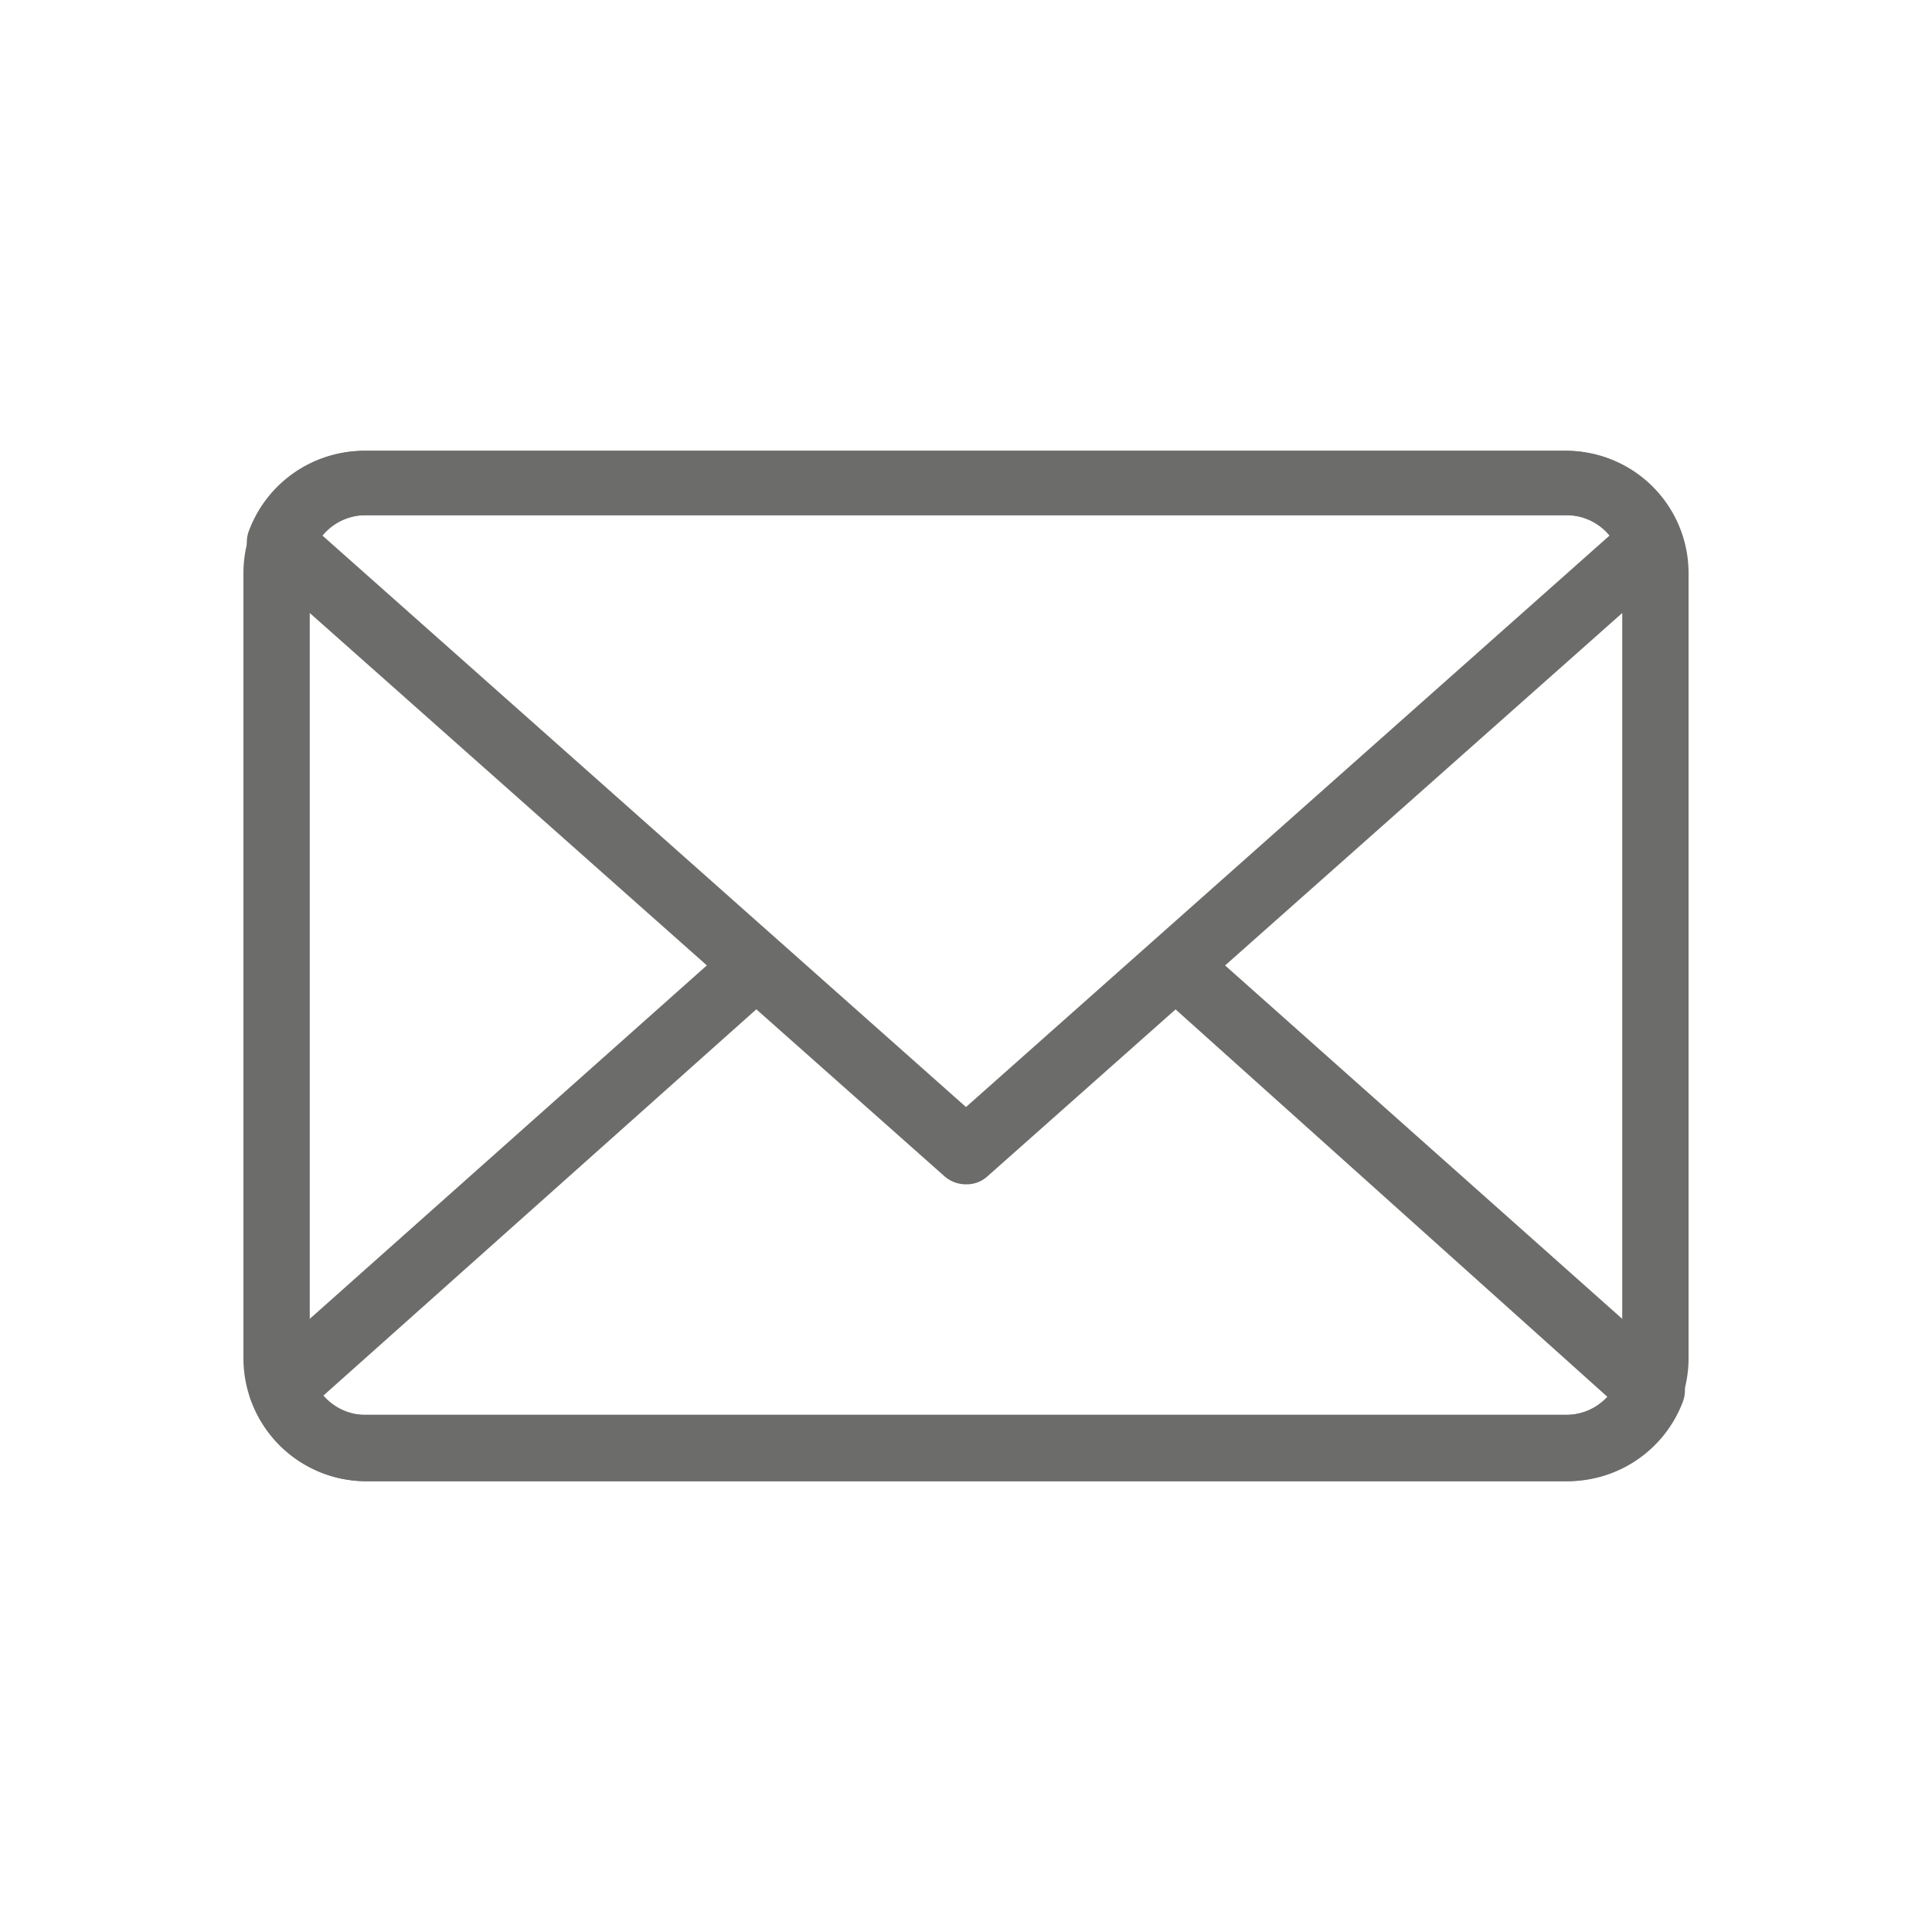
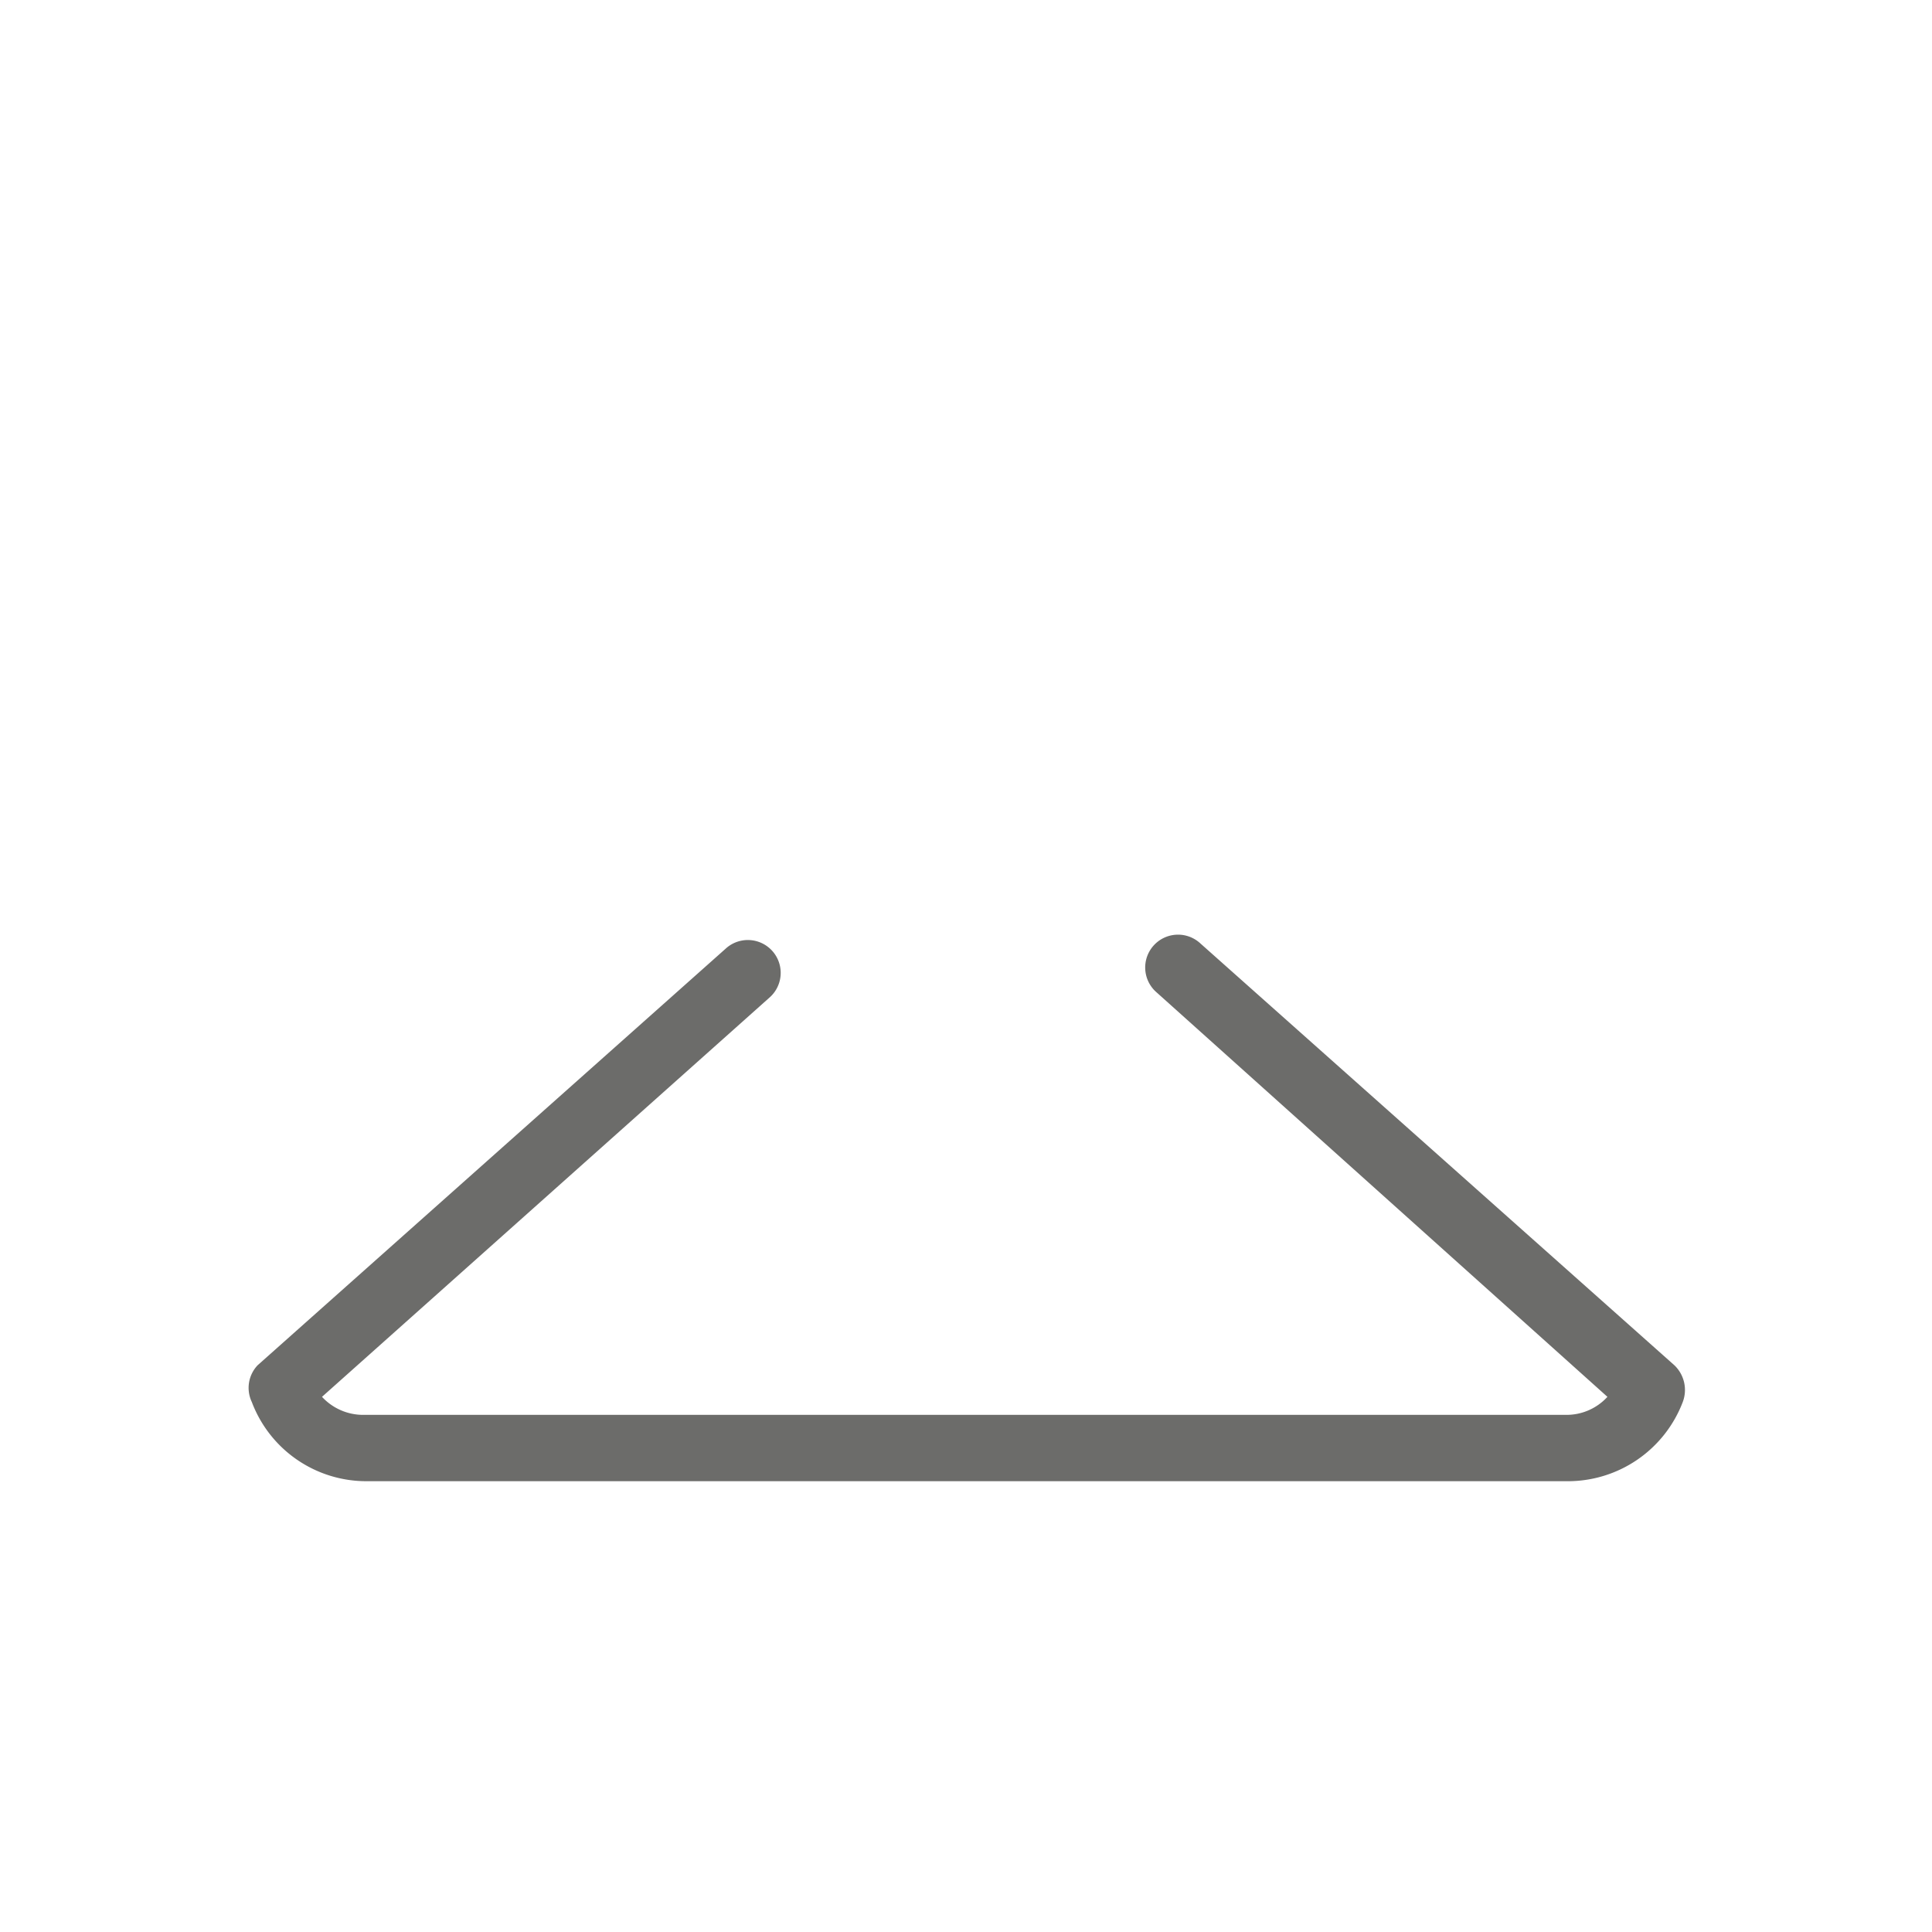
<svg xmlns="http://www.w3.org/2000/svg" id="Layer_1" data-name="Layer 1" viewBox="0 0 30 30">
  <defs>
    <style>.cls-1{fill:#6c6c6a;}</style>
  </defs>
  <title>Untitled-6</title>
-   <path class="cls-1" d="M5.69,8a.87.87,0,0,0-.88.87V21.09a.87.87,0,0,0,.88.88H24.32a.87.87,0,0,0,.87-.88V8.9A.87.87,0,0,0,24.32,8ZM24.32,23H5.69a1.91,1.91,0,0,1-1.91-1.91V8.9A1.9,1.9,0,0,1,5.69,7H24.32a1.9,1.9,0,0,1,1.9,1.9V21.09A1.91,1.91,0,0,1,24.32,23" />
  <path class="cls-1" d="M24.32,23H5.69a1.9,1.9,0,0,1-1.78-1.23A.51.51,0,0,1,4,21.2l7.28-6.48a.51.51,0,0,1,.68.76L5,21.69a.87.87,0,0,0,.65.28H24.32a.86.86,0,0,0,.64-.28l-7-6.28a.51.51,0,1,1,.68-.76L26,21.2a.53.53,0,0,1,.13.57A1.91,1.91,0,0,1,24.32,23" />
-   <path class="cls-1" d="M5,8.31l10,8.88L25,8.31A.86.86,0,0,0,24.32,8H5.69A.87.87,0,0,0,5,8.31M15,18.39a.5.5,0,0,1-.34-.13L4,8.8a.51.51,0,0,1-.13-.57A1.91,1.91,0,0,1,5.69,7H24.32a1.92,1.92,0,0,1,1.77,1.23A.52.52,0,0,1,26,8.8L15.34,18.26a.48.48,0,0,1-.34.13" />
</svg>